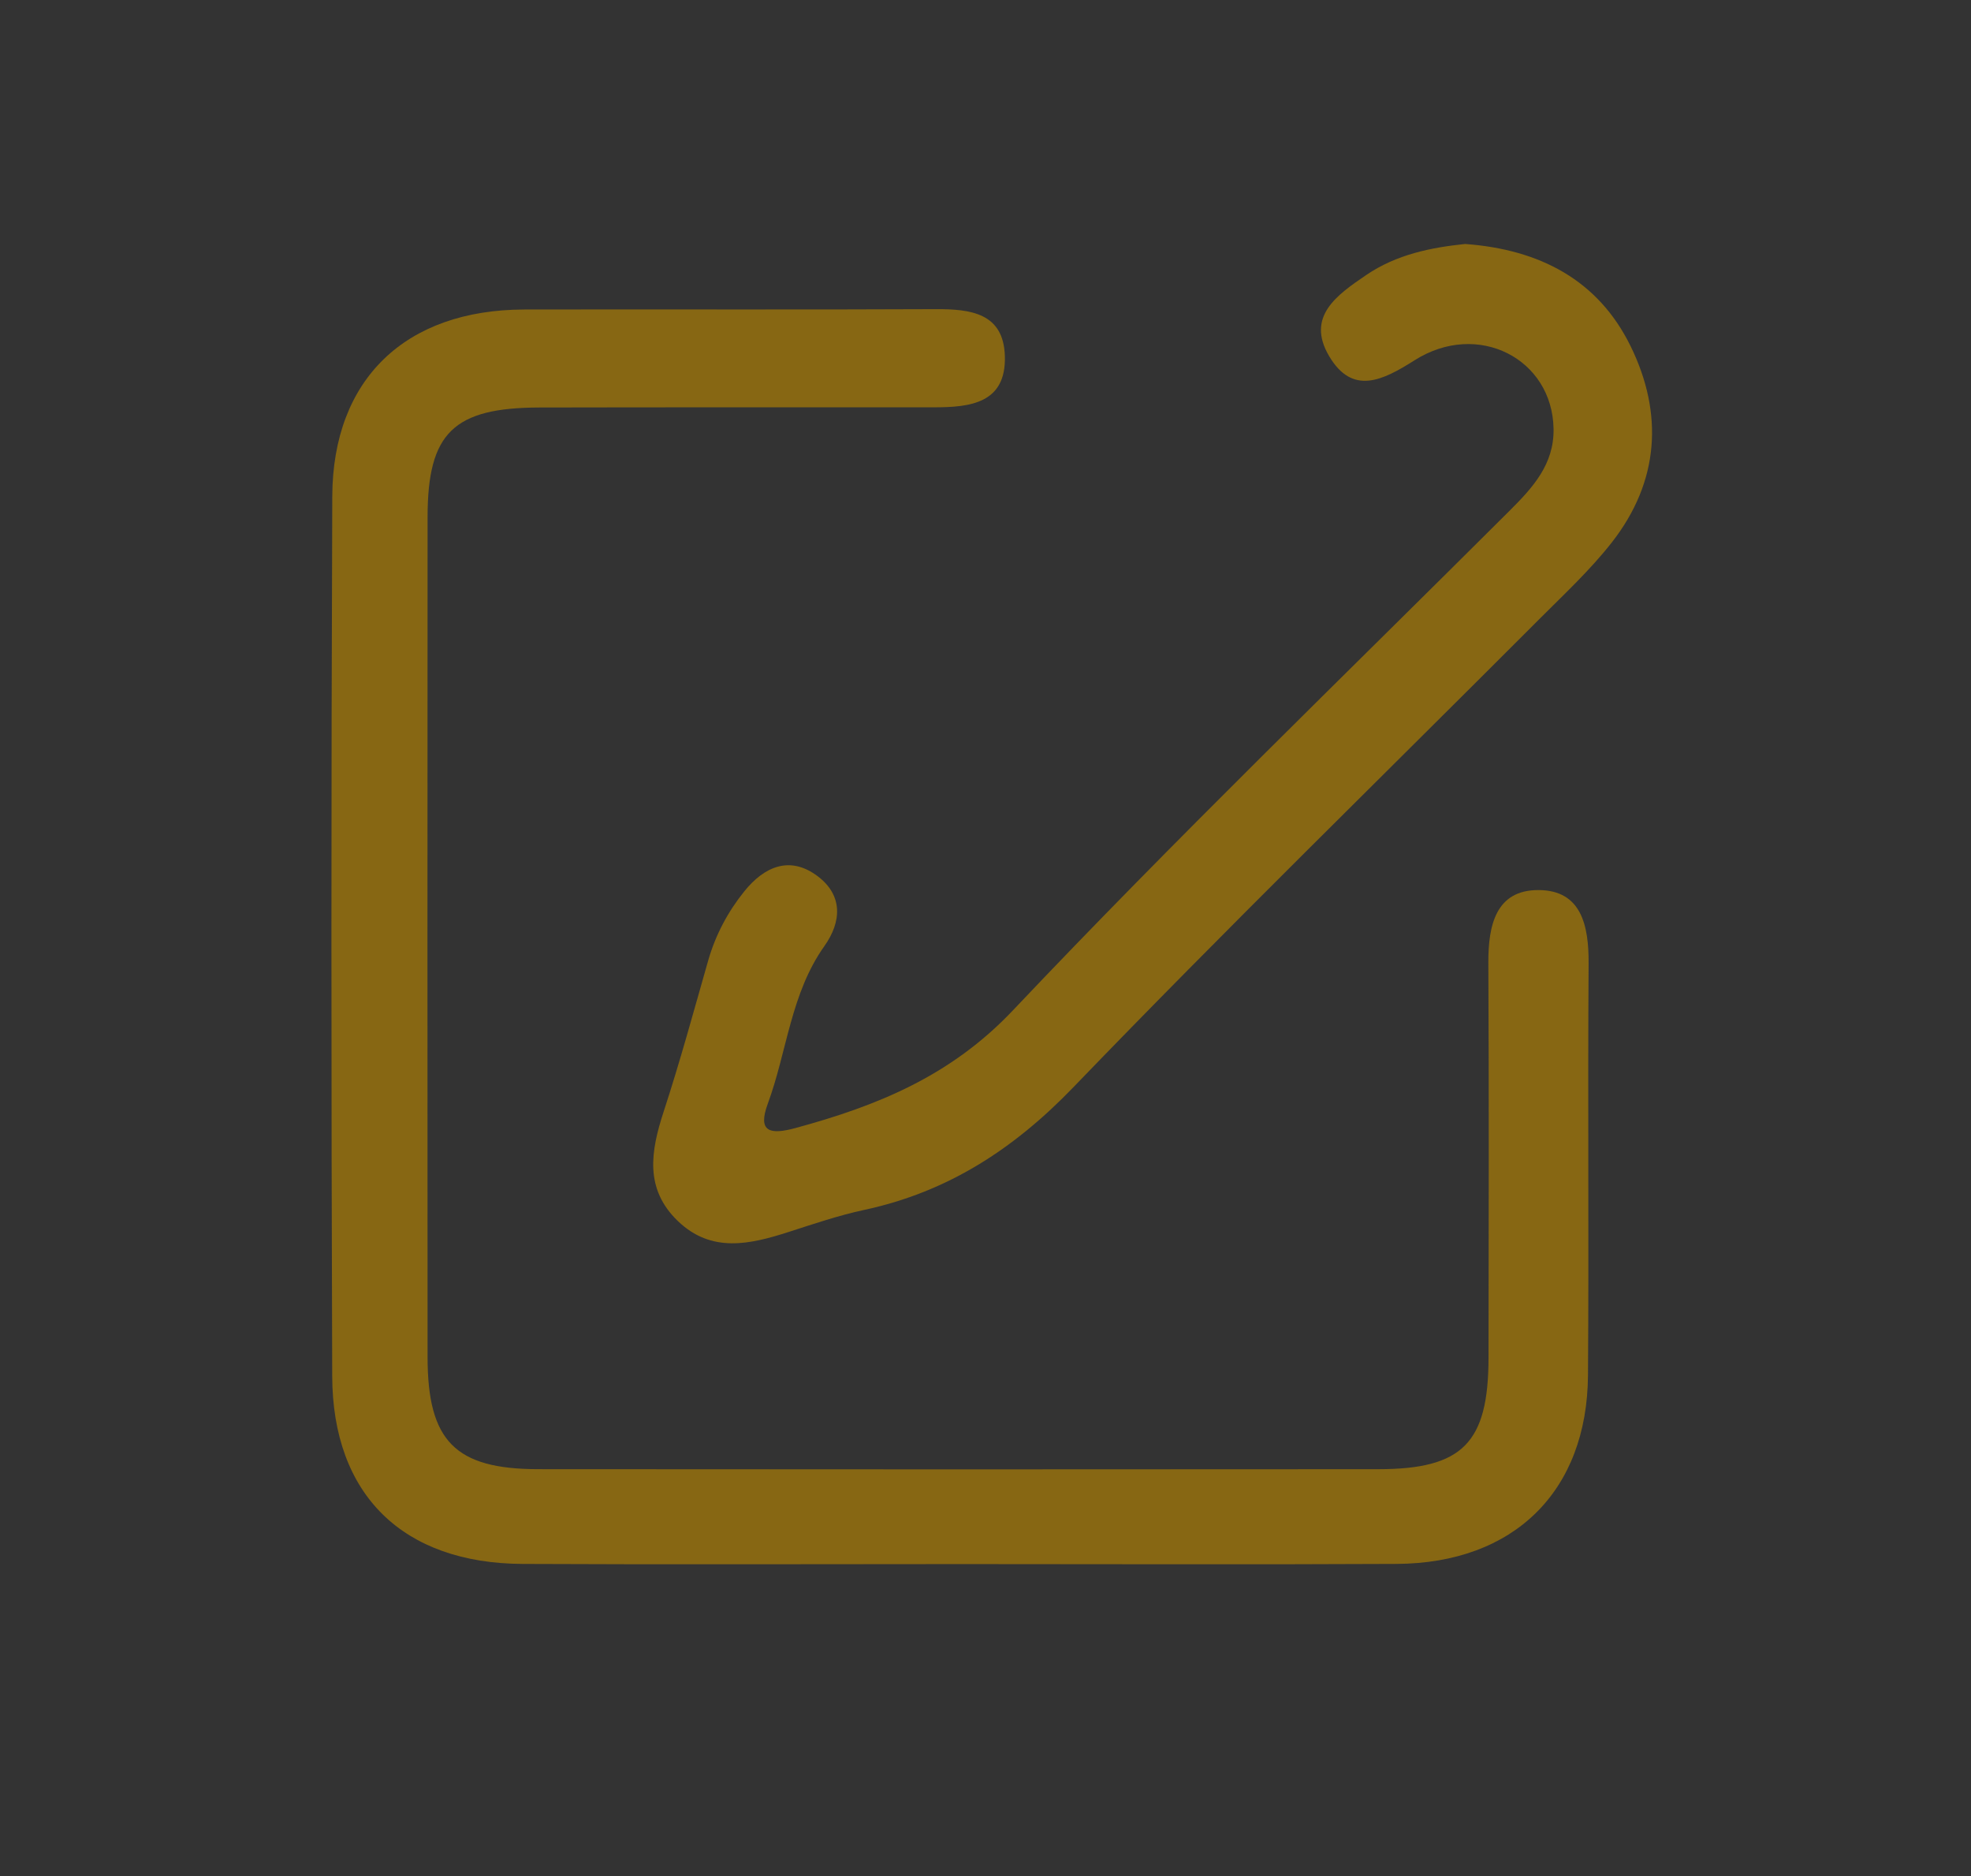
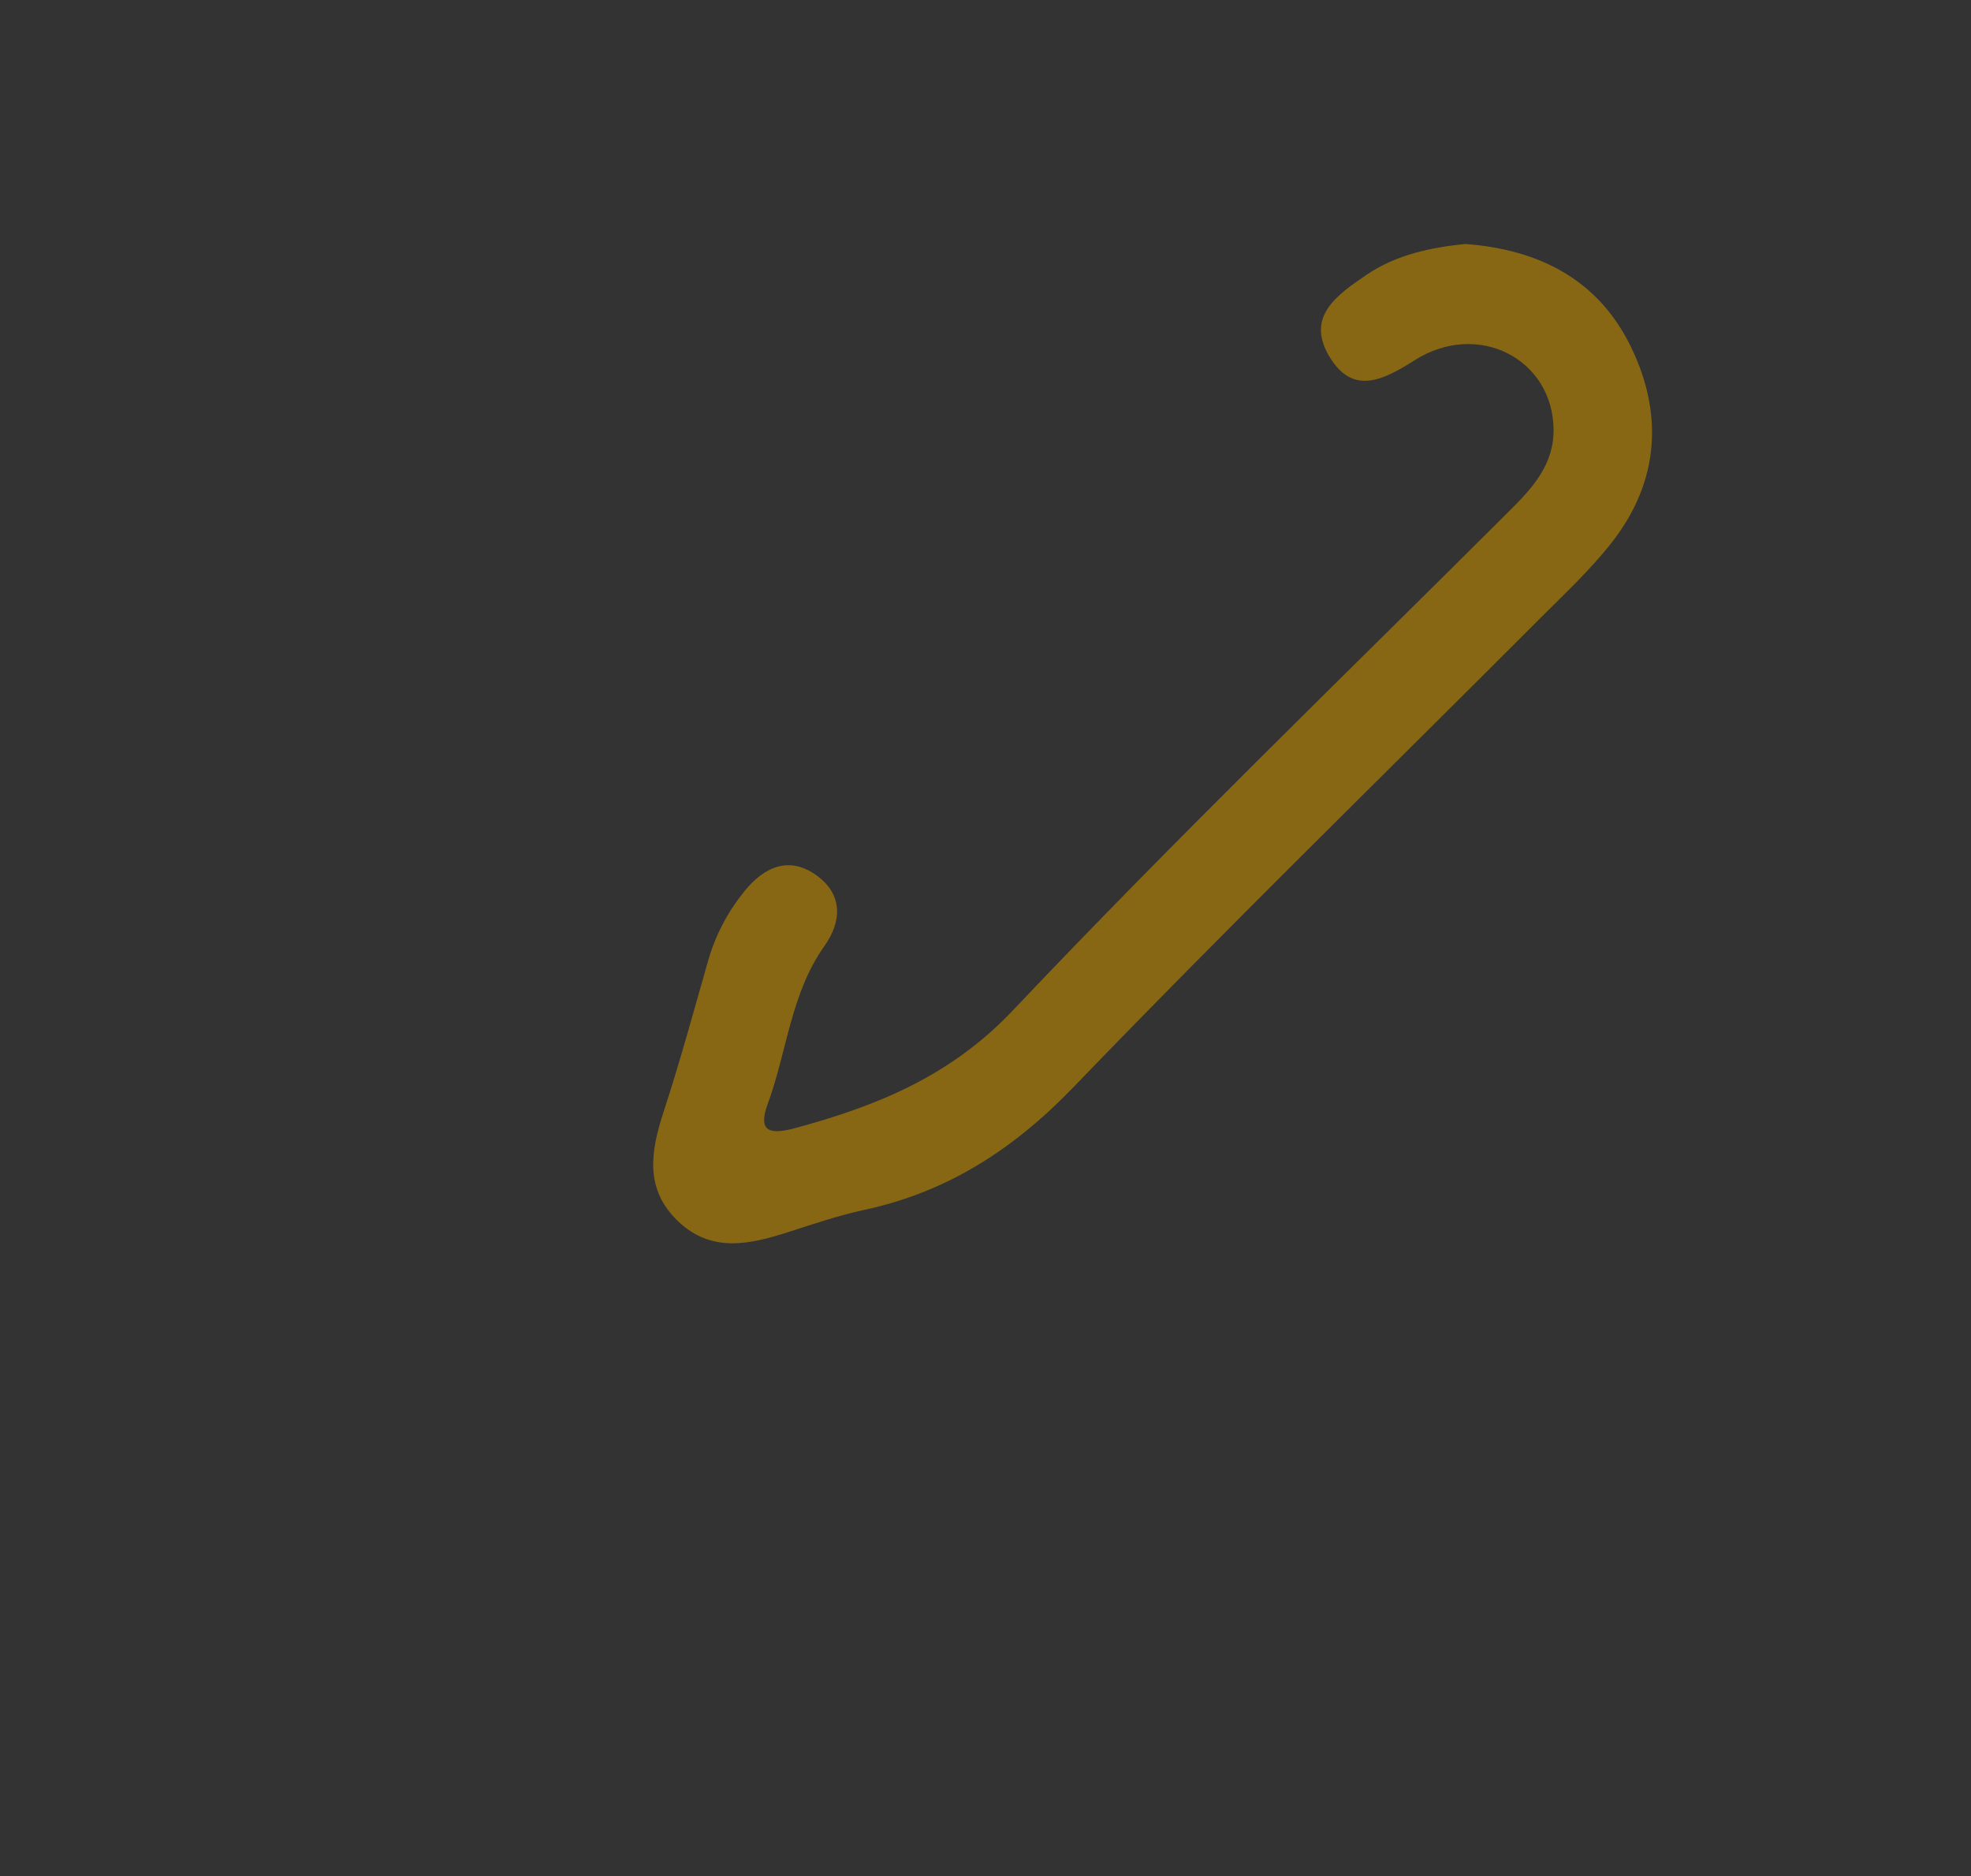
<svg xmlns="http://www.w3.org/2000/svg" version="1.1" id="Layer_1" x="0px" y="0px" width="455.334px" height="433.333px" viewBox="0 0 455.334 433.333" enable-background="new 0 0 455.334 433.333" xml:space="preserve">
  <rect x="0" y="0" width="455.334" height="433.333" fill="#333333" stroke="none" />
  <g>
-     <path fill-rule="evenodd" clip-rule="evenodd" fill="#876613" d="M-655.206,180.034c-0.06-97.227,79.617-180.881,183.787-180.027   c98.428,0.807,179.314,83.617,178.204,183.185c-1.126,100.553-84.42,180.905-184.801,178.962   C-575.76,360.264-656.343,279.313-655.206,180.034z" />
+     <path fill-rule="evenodd" clip-rule="evenodd" fill="#876613" d="M-655.206,180.034c98.428,0.807,179.314,83.617,178.204,183.185c-1.126,100.553-84.42,180.905-184.801,178.962   C-575.76,360.264-656.343,279.313-655.206,180.034z" />
    <path fill-rule="evenodd" clip-rule="evenodd" fill="#FFFFFF" d="M-571.961,61.857c1.808,30.131,15.278,50.568,42.066,61.587   c6.468,2.661,13.301,3.597,20.304,3.883c13.817,0.565,21.187,8.065,21.83,21.729c1.185,25.261,21.892,45.475,46.723,45.612   c24.797,0.138,45.791-19.923,47.229-45.128c0.846-14.835,8.306-22.091,23.07-22.223c11.593-0.104,23.188,0.148,34.774-0.111   c4.334-0.098,6.809,0.962,8.232,5.441c8.157,25.637,9.485,51.624,4.956,78.057c-0.937,5.456-3.219,7.517-9.098,7.383   c-18.538-0.423-37.091-0.252-55.637-0.124c-30.15,0.208-49.748,20.035-49.816,50.269c-0.041,17.968-0.269,35.94,0.122,53.899   c0.143,6.528-0.925,10.277-8.505,10.591c-8.049,0.333-16.061,1.753-24.063,2.888c-5.911,0.84-8.121-1.074-7.924-7.423   c0.457-14.764,0.235-29.555,0.112-44.333c-0.227-27.824-19.084-47.481-46.824-48.966c-11.856-0.635-19.935-8.562-20.504-20.438   c-0.275-5.786,0.003-11.593-0.109-17.386c-0.496-25.485-20.5-45.442-46.01-45.831c-9.851-0.15-19.708-0.178-29.557,0.011   c-4.021,0.077-5.123-1.321-4.163-5.128C-616.373,112.885-599.523,84.977-571.961,61.857z" />
    <path fill-rule="evenodd" clip-rule="evenodd" fill="#FFFFFF" d="M-343.052,100.823c-10.384,0-19.548-0.047-28.716,0.008   c-27.469,0.167-46.436,17.667-48.601,44.992c-0.683,8.604-3.348,15.901-11.702,19.768c-7.104,3.288-14.049,2.732-20.525-1.793   c-5.957-4.165-8.011-10.31-8.611-17.21c-2.431-27.777-19.611-44.497-46.982-45.775c-21.324-0.997-36.756-16.723-36.688-38.311   c0.077-23.563-3.888-17.385,15.216-25.267C-463.148,9.794-381.035,37.524-343.052,100.823z" />
-     <path fill-rule="evenodd" clip-rule="evenodd" fill="#FFFFFF" d="M-504.654,304.44c0,6.953-0.333,13.925,0.099,20.852   c0.383,6.132-1.453,7.26-7.321,5.578c-59.964-17.206-97.64-56.032-113.07-116.346c-2.573-10.061-3.567-20.481-3.832-30.938   c-0.112-4.388,1.025-6.186,5.761-6.035c10.129,0.322,20.28-0.101,30.412,0.159c12.747,0.327,20.667,8.685,21.171,21.596   c0.349,8.931-0.882,17.892,1.426,26.791c5.164,19.914,21.678,33.875,42.253,35.252c16.6,1.111,23.013,7.997,23.094,24.841   C-504.63,292.273-504.655,298.356-504.654,304.44z" />
-     <path fill-rule="evenodd" clip-rule="evenodd" fill="#FFFFFF" d="M-334.165,245.064c-8.983,20.213-21.387,36.569-36.851,50.638   c-10.07,9.164-21.327,16.696-33.416,23.035c-4.764,2.496-6.577,2.129-6.497-3.752c0.223-16.186-0.134-32.381,0.151-48.563   c0.238-13.52,8.32-21.229,21.942-21.326C-370.978,244.969-353.118,245.064-334.165,245.064z" />
  </g>
  <g>
-     <path fill-rule="evenodd" clip-rule="evenodd" fill="#876713" d="M222.326,361.255c-33.869,0-67.738,0.127-101.604-0.038   c-27.624-0.135-43.881-15.922-43.976-43.365c-0.234-67.734-0.254-135.474,0.015-203.209c0.109-27.13,16.937-43.098,44.357-43.156   c31.701-0.071,63.396,0.071,95.092-0.082c8.064-0.038,15.619,0.921,15.93,10.807c0.348,10.944-8.014,11.861-16.322,11.866   c-30.395,0.025-60.79-0.031-91.185,0.041c-19.876,0.046-25.84,5.873-25.853,25.258c-0.038,64.699-0.038,129.393-0.002,194.092   c0.013,19.359,6.366,25.848,25.558,25.863c64.699,0.063,129.398,0.056,194.092,0.005c19.466-0.016,25.413-6.069,25.445-25.688   c0.046-30.396,0.112-60.788-0.04-91.184c-0.046-8.642,1.672-16.95,11.644-16.889c9.909,0.062,11.573,8.283,11.518,16.983   c-0.214,31.696,0.081,63.394-0.143,95.089c-0.188,26.797-17.11,43.426-44.226,43.565   C289.195,361.385,255.76,361.255,222.326,361.255z" />
    <path fill-rule="evenodd" clip-rule="evenodd" fill="#876713" d="M338.464,56.351c17.188,1.26,30.738,8.291,38.24,23.619   c7.618,15.563,6.621,31.238-4.28,45.223c-5.038,6.463-11.146,12.117-16.962,17.947c-35.879,35.953-72.265,71.414-107.499,107.982   c-13.787,14.309-29.057,24.194-48.338,28.334c-5.903,1.268-11.669,3.231-17.43,5.087c-8.934,2.873-17.823,4.941-25.588-2.512   c-7.776-7.466-6.272-16.174-3.28-25.313c3.764-11.502,6.939-23.196,10.268-34.838c1.7-5.937,4.542-11.288,8.367-16.029   c4.59-5.692,10.519-8.331,16.965-3.45c5.819,4.407,5.519,10.483,1.519,16.117c-7.779,10.95-8.621,24.332-13.084,36.434   c-2.412,6.544,0.552,7.181,6.43,5.583c18.912-5.141,35.851-12.001,50.223-27.189c37.289-39.398,76.354-77.114,114.777-115.436   c5.32-5.305,10.224-10.667,10.106-18.81c-0.233-16.26-17.512-25.133-32.077-15.904c-7.377,4.672-14.354,8.209-19.767-0.934   c-5.42-9.161,1.853-14.164,8.535-18.718C322.626,58.749,330.616,57.168,338.464,56.351z" />
  </g>
</svg>